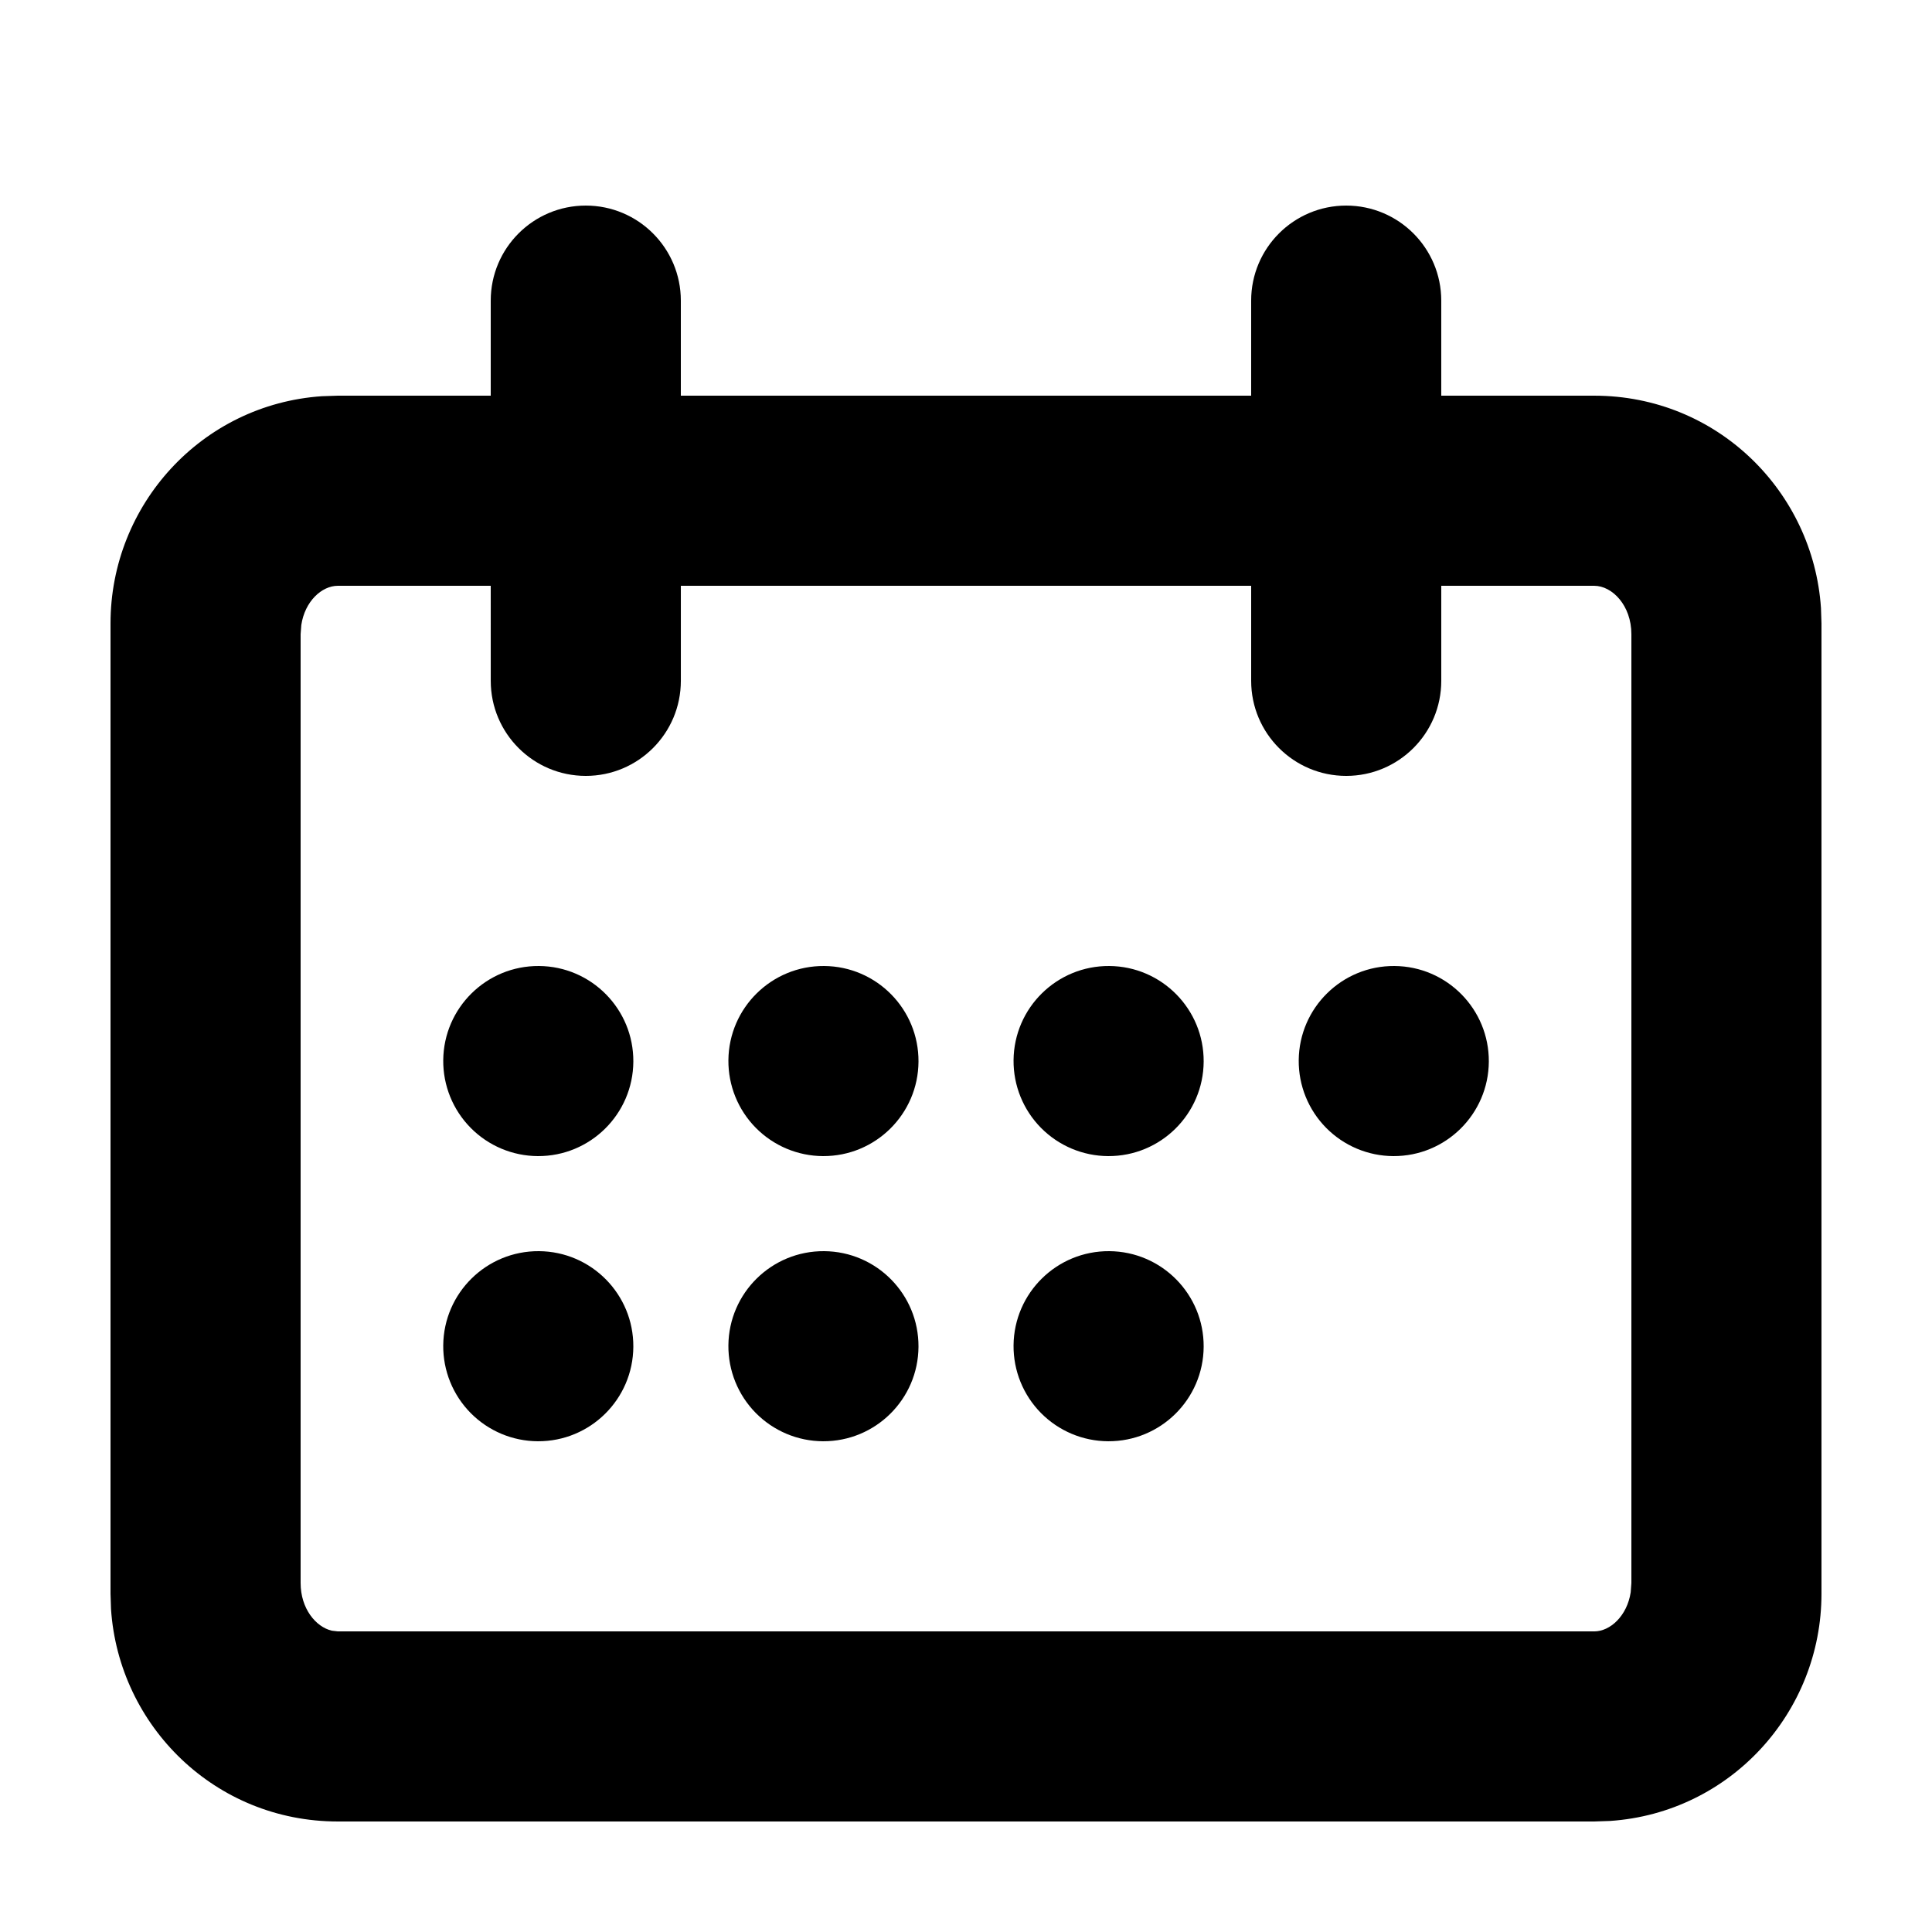
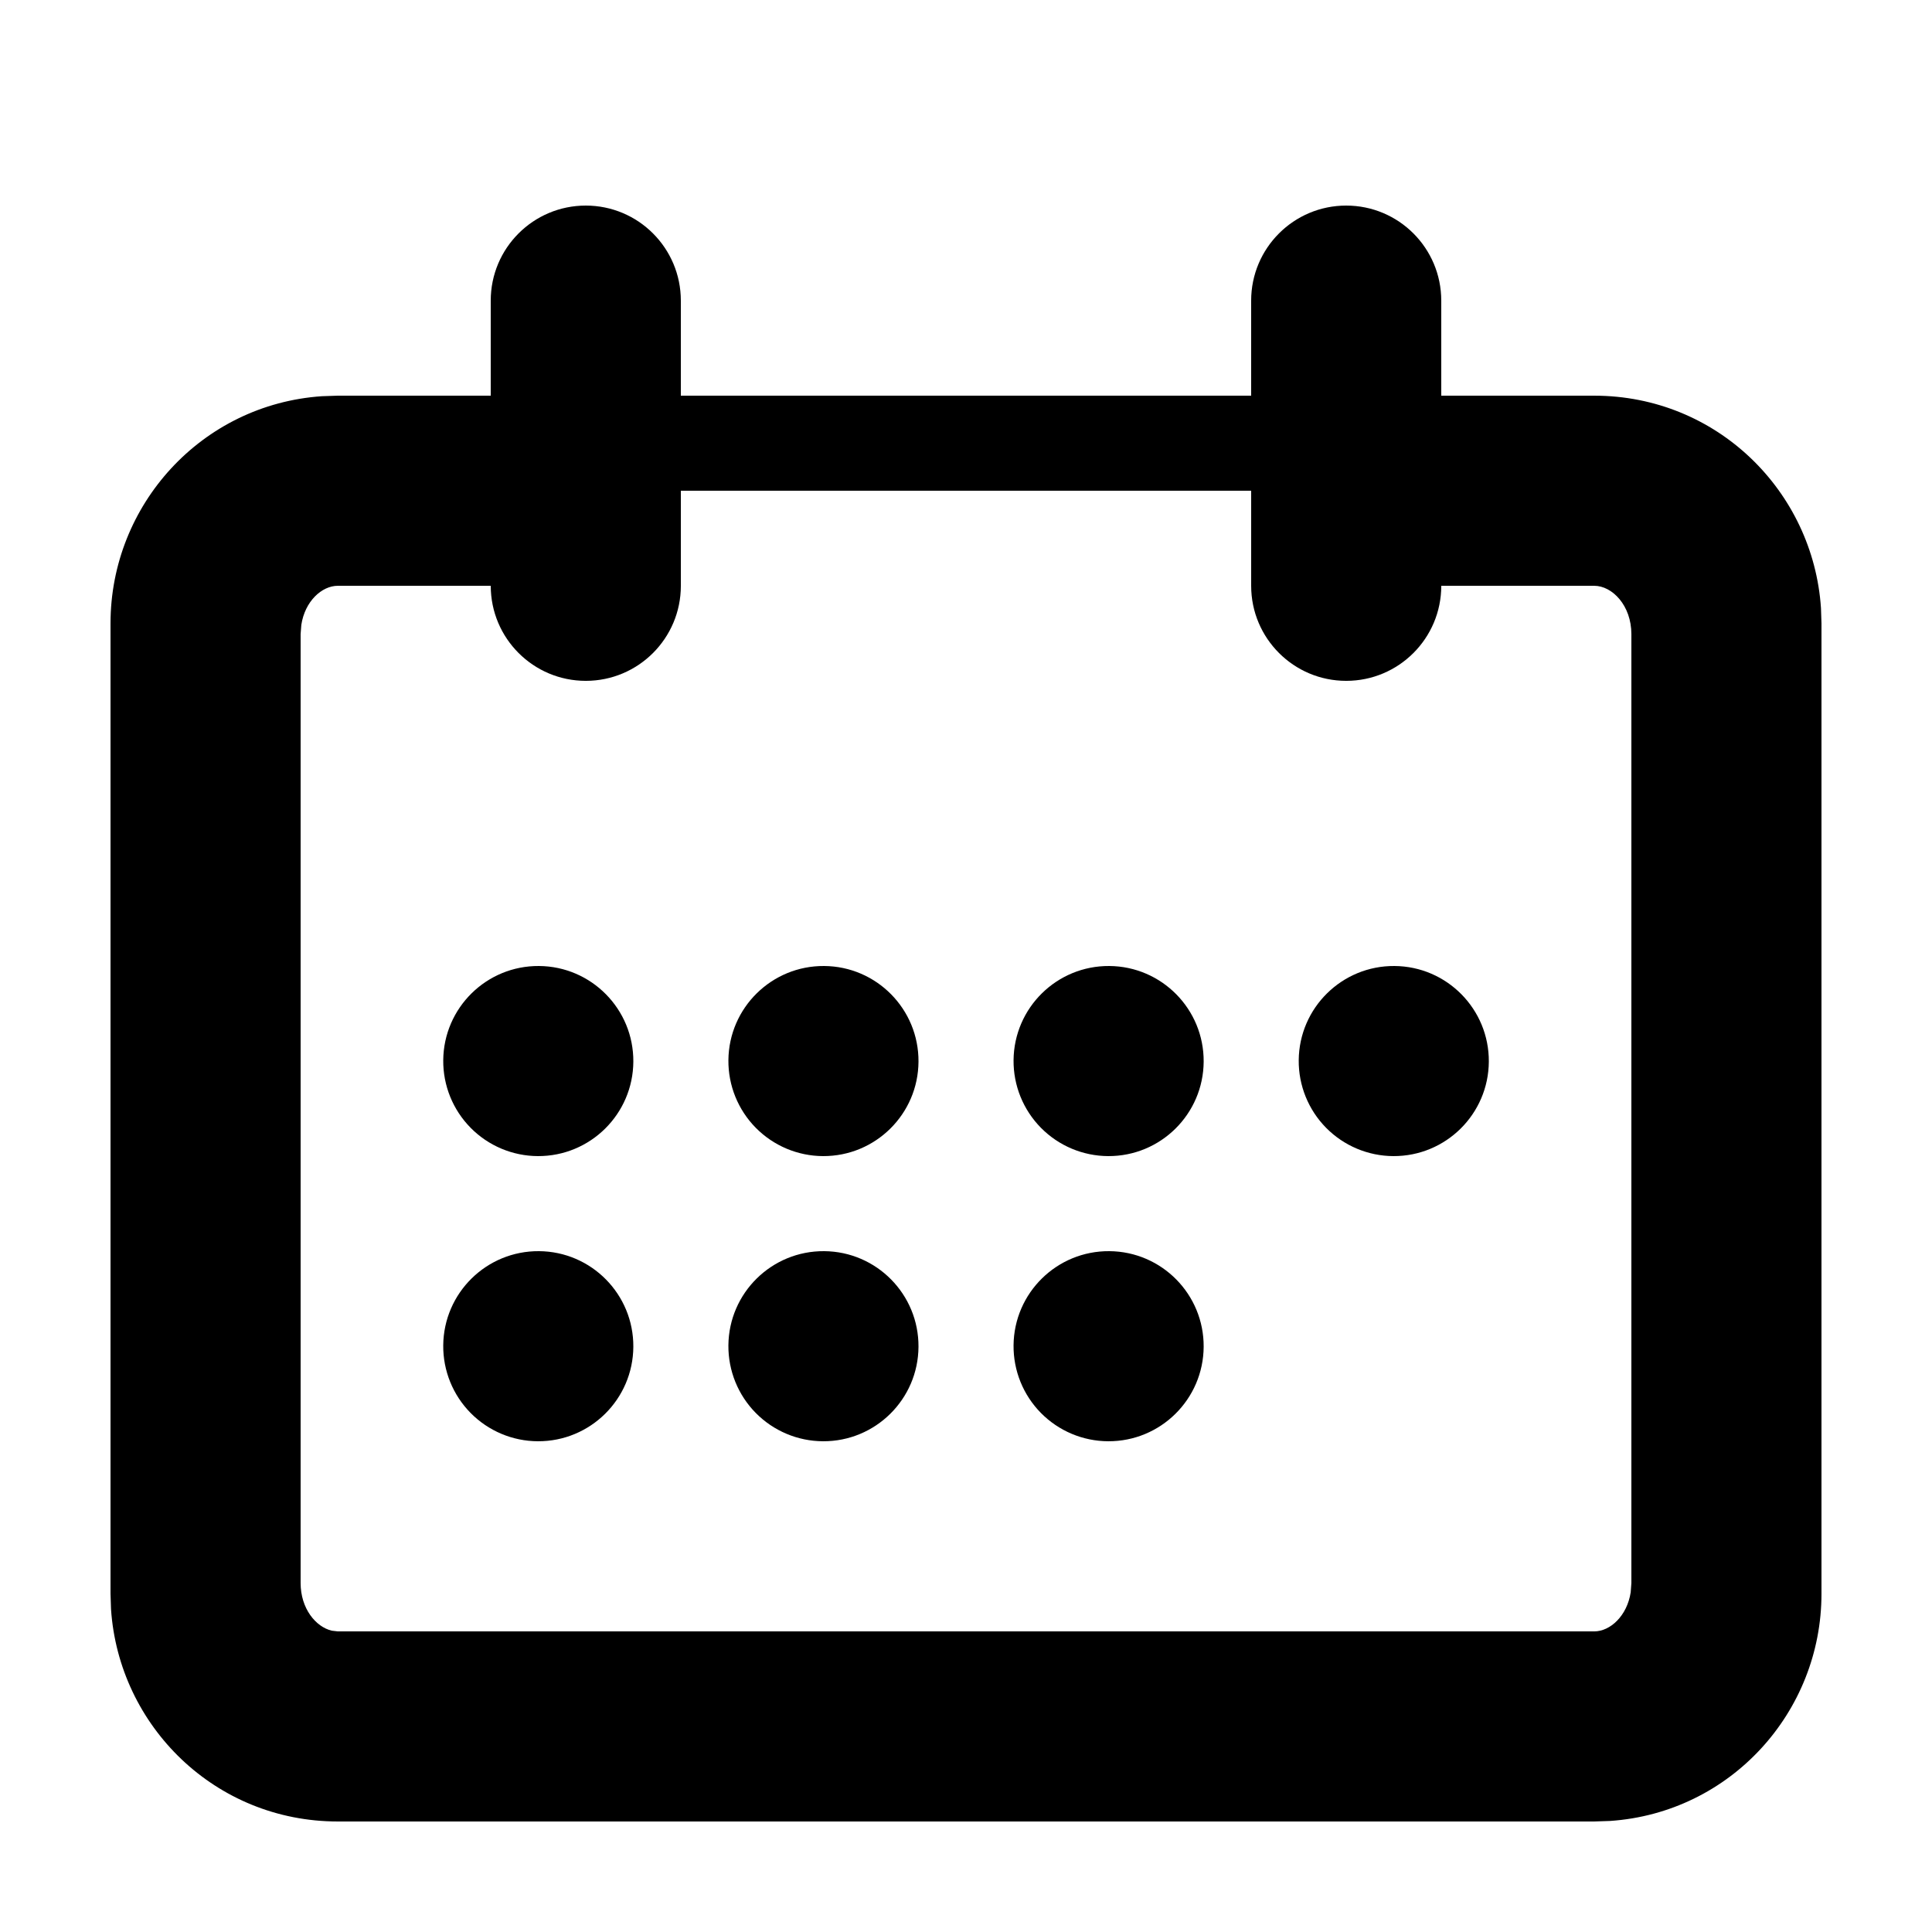
<svg xmlns="http://www.w3.org/2000/svg" fill="#000000" width="800px" height="800px" version="1.1" viewBox="144 144 512 512">
-   <path d="m500.76 198.48c13.91 0 25.188 11.277 25.188 25.188v25.191h40.527c32.52 0 58.031 25.32 60.102 56.285l0.133 4.066v257.15c0 31.418-24.156 58.047-56.035 60.211l-4.199 0.141h-332.95c-32.52 0-58.035-25.32-60.105-56.281l-0.133-4.07v-257.15c0-31.414 24.156-58.043 56.035-60.211l4.203-0.141h40.523v-25.191c0-13.91 11.277-25.188 25.191-25.188 13.91 0 25.188 11.277 25.188 25.188v25.191h151.14v-25.191c0-13.91 11.277-25.188 25.191-25.188zm-226.71 100.76h-40.523c-4.25 0-8.734 4.109-9.676 10.379l-0.184 2.449v251.44c0 6.777 4.016 11.641 8.262 12.641l1.598 0.188h332.95c4.246 0 8.73-4.113 9.676-10.379l0.18-2.449v-251.44c0-7.625-5.078-12.828-9.855-12.828h-40.527v25.188c0 13.914-11.277 25.191-25.188 25.191-13.914 0-25.191-11.277-25.191-25.191v-25.188h-151.14v25.188c0 13.914-11.277 25.191-25.188 25.191-13.914 0-25.191-11.277-25.191-25.191zm163.93 176.33c13.898 0.105 25.086 11.445 25.004 25.34-0.086 13.898-11.406 25.102-25.305 25.039-6.699-0.027-13.113-2.727-17.82-7.496-4.707-4.769-7.316-11.219-7.258-17.922 0.125-13.895 11.48-25.066 25.379-24.961zm-75.57 0c13.895 0.105 25.082 11.445 25 25.34-0.082 13.898-11.406 25.102-25.301 25.039-6.703-0.027-13.113-2.727-17.82-7.496s-7.316-11.219-7.258-17.922c0.125-13.895 11.48-25.066 25.379-24.961zm-75.57 0c13.895 0.105 25.082 11.445 25 25.34-0.086 13.898-11.406 25.102-25.305 25.039-6.699-0.027-13.113-2.727-17.816-7.496-4.707-4.769-7.32-11.219-7.258-17.922 0.125-13.895 11.48-25.066 25.379-24.961zm226.71-75.57c13.898 0.102 25.086 11.441 25.004 25.34-0.086 13.898-11.406 25.102-25.305 25.039-6.699-0.031-13.113-2.727-17.82-7.5-4.703-4.769-7.316-11.215-7.254-17.918 0.125-13.895 11.48-25.066 25.375-24.961zm-75.57 0c13.898 0.102 25.086 11.441 25.004 25.34-0.086 13.898-11.406 25.102-25.305 25.039-6.699-0.031-13.113-2.727-17.82-7.5-4.707-4.769-7.316-11.215-7.258-17.918 0.125-13.895 11.48-25.066 25.379-24.961zm-75.57 0c13.895 0.102 25.082 11.441 25 25.34-0.082 13.898-11.406 25.102-25.301 25.039-6.703-0.031-13.113-2.727-17.82-7.5-4.707-4.769-7.316-11.215-7.258-17.918 0.125-13.895 11.48-25.066 25.379-24.961zm-75.57 0c13.895 0.102 25.082 11.441 25 25.34-0.086 13.898-11.406 25.102-25.305 25.039-6.699-0.031-13.113-2.727-17.816-7.5-4.707-4.769-7.32-11.215-7.258-17.918 0.125-13.895 11.48-25.066 25.379-24.961z" />
+   <path d="m500.76 198.48c13.91 0 25.188 11.277 25.188 25.188v25.191h40.527c32.52 0 58.031 25.32 60.102 56.285l0.133 4.066v257.15c0 31.418-24.156 58.047-56.035 60.211l-4.199 0.141h-332.95c-32.52 0-58.035-25.32-60.105-56.281l-0.133-4.07v-257.15c0-31.414 24.156-58.043 56.035-60.211l4.203-0.141h40.523v-25.191c0-13.91 11.277-25.188 25.191-25.188 13.91 0 25.188 11.277 25.188 25.188v25.191h151.14v-25.191c0-13.91 11.277-25.188 25.191-25.188zm-226.71 100.76h-40.523c-4.25 0-8.734 4.109-9.676 10.379l-0.184 2.449v251.44c0 6.777 4.016 11.641 8.262 12.641l1.598 0.188h332.95c4.246 0 8.73-4.113 9.676-10.379l0.18-2.449v-251.44c0-7.625-5.078-12.828-9.855-12.828h-40.527c0 13.914-11.277 25.191-25.188 25.191-13.914 0-25.191-11.277-25.191-25.191v-25.188h-151.14v25.188c0 13.914-11.277 25.191-25.188 25.191-13.914 0-25.191-11.277-25.191-25.191zm163.93 176.33c13.898 0.105 25.086 11.445 25.004 25.34-0.086 13.898-11.406 25.102-25.305 25.039-6.699-0.027-13.113-2.727-17.82-7.496-4.707-4.769-7.316-11.219-7.258-17.922 0.125-13.895 11.48-25.066 25.379-24.961zm-75.57 0c13.895 0.105 25.082 11.445 25 25.34-0.082 13.898-11.406 25.102-25.301 25.039-6.703-0.027-13.113-2.727-17.82-7.496s-7.316-11.219-7.258-17.922c0.125-13.895 11.48-25.066 25.379-24.961zm-75.57 0c13.895 0.105 25.082 11.445 25 25.34-0.086 13.898-11.406 25.102-25.305 25.039-6.699-0.027-13.113-2.727-17.816-7.496-4.707-4.769-7.32-11.219-7.258-17.922 0.125-13.895 11.48-25.066 25.379-24.961zm226.71-75.57c13.898 0.102 25.086 11.441 25.004 25.34-0.086 13.898-11.406 25.102-25.305 25.039-6.699-0.031-13.113-2.727-17.82-7.5-4.703-4.769-7.316-11.215-7.254-17.918 0.125-13.895 11.48-25.066 25.375-24.961zm-75.57 0c13.898 0.102 25.086 11.441 25.004 25.34-0.086 13.898-11.406 25.102-25.305 25.039-6.699-0.031-13.113-2.727-17.82-7.5-4.707-4.769-7.316-11.215-7.258-17.918 0.125-13.895 11.48-25.066 25.379-24.961zm-75.57 0c13.895 0.102 25.082 11.441 25 25.34-0.082 13.898-11.406 25.102-25.301 25.039-6.703-0.031-13.113-2.727-17.82-7.5-4.707-4.769-7.316-11.215-7.258-17.918 0.125-13.895 11.48-25.066 25.379-24.961zm-75.57 0c13.895 0.102 25.082 11.441 25 25.34-0.086 13.898-11.406 25.102-25.305 25.039-6.699-0.031-13.113-2.727-17.816-7.5-4.707-4.769-7.32-11.215-7.258-17.918 0.125-13.895 11.48-25.066 25.379-24.961z" />
</svg>